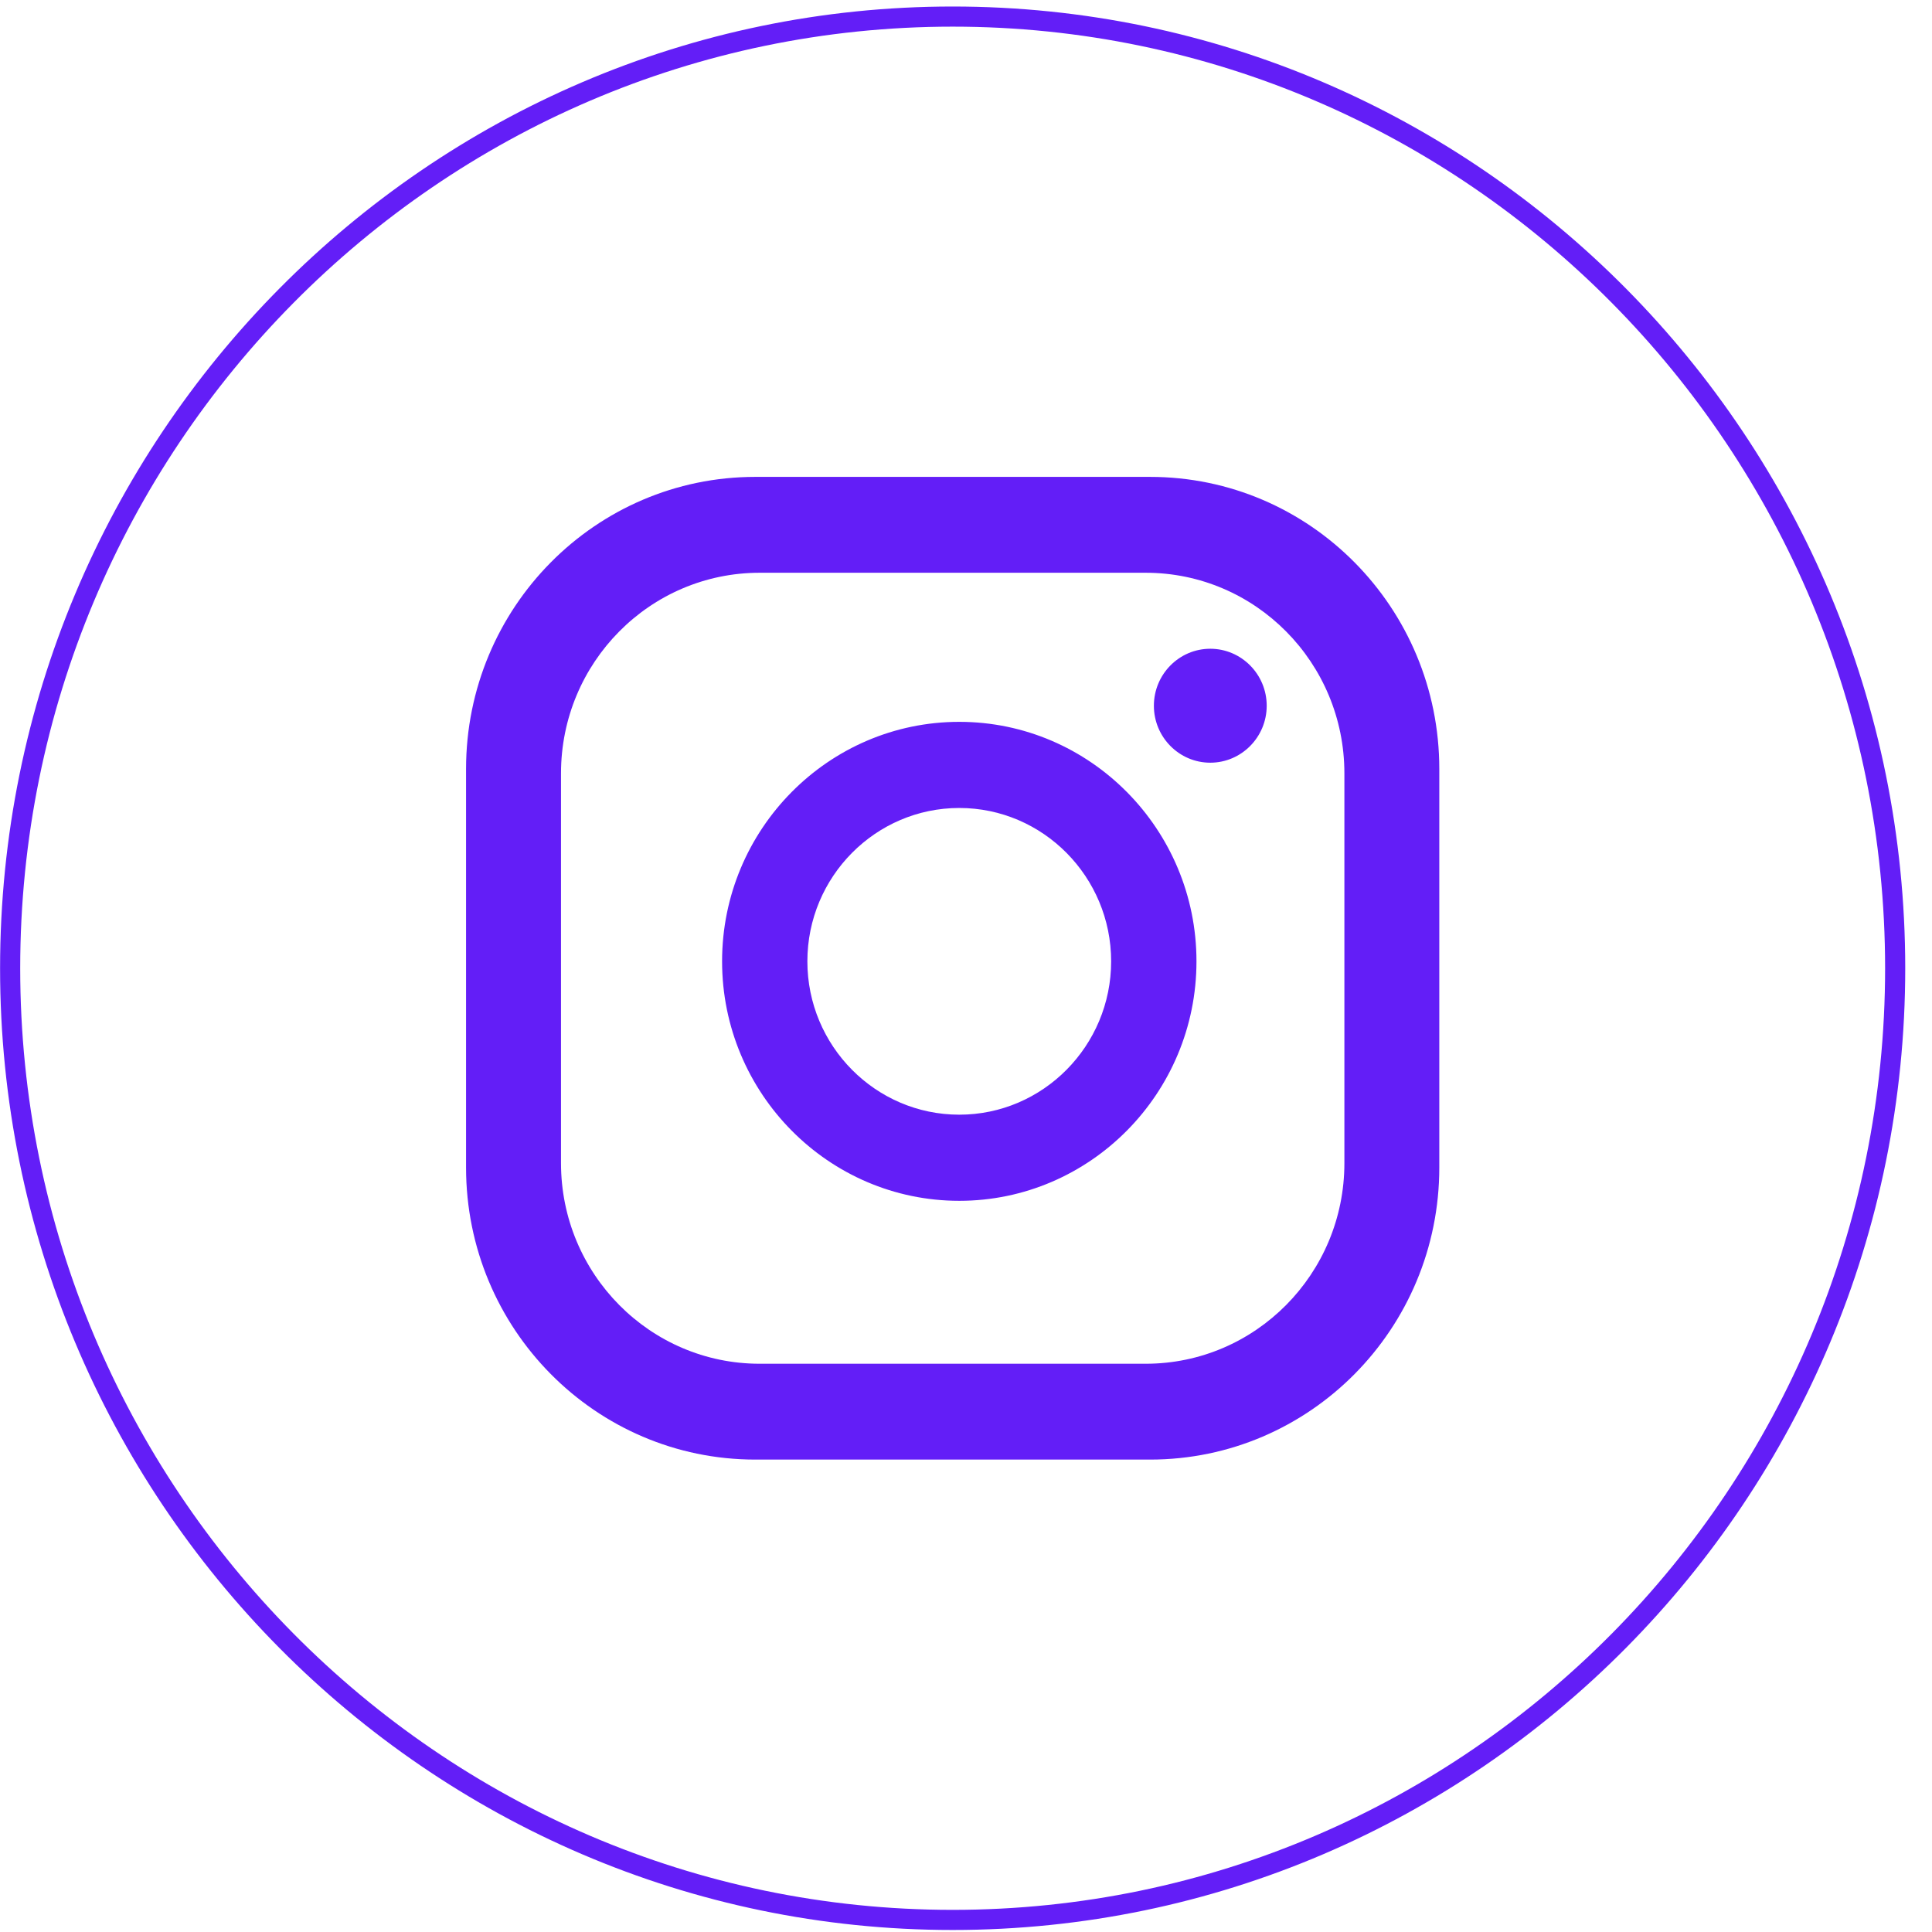
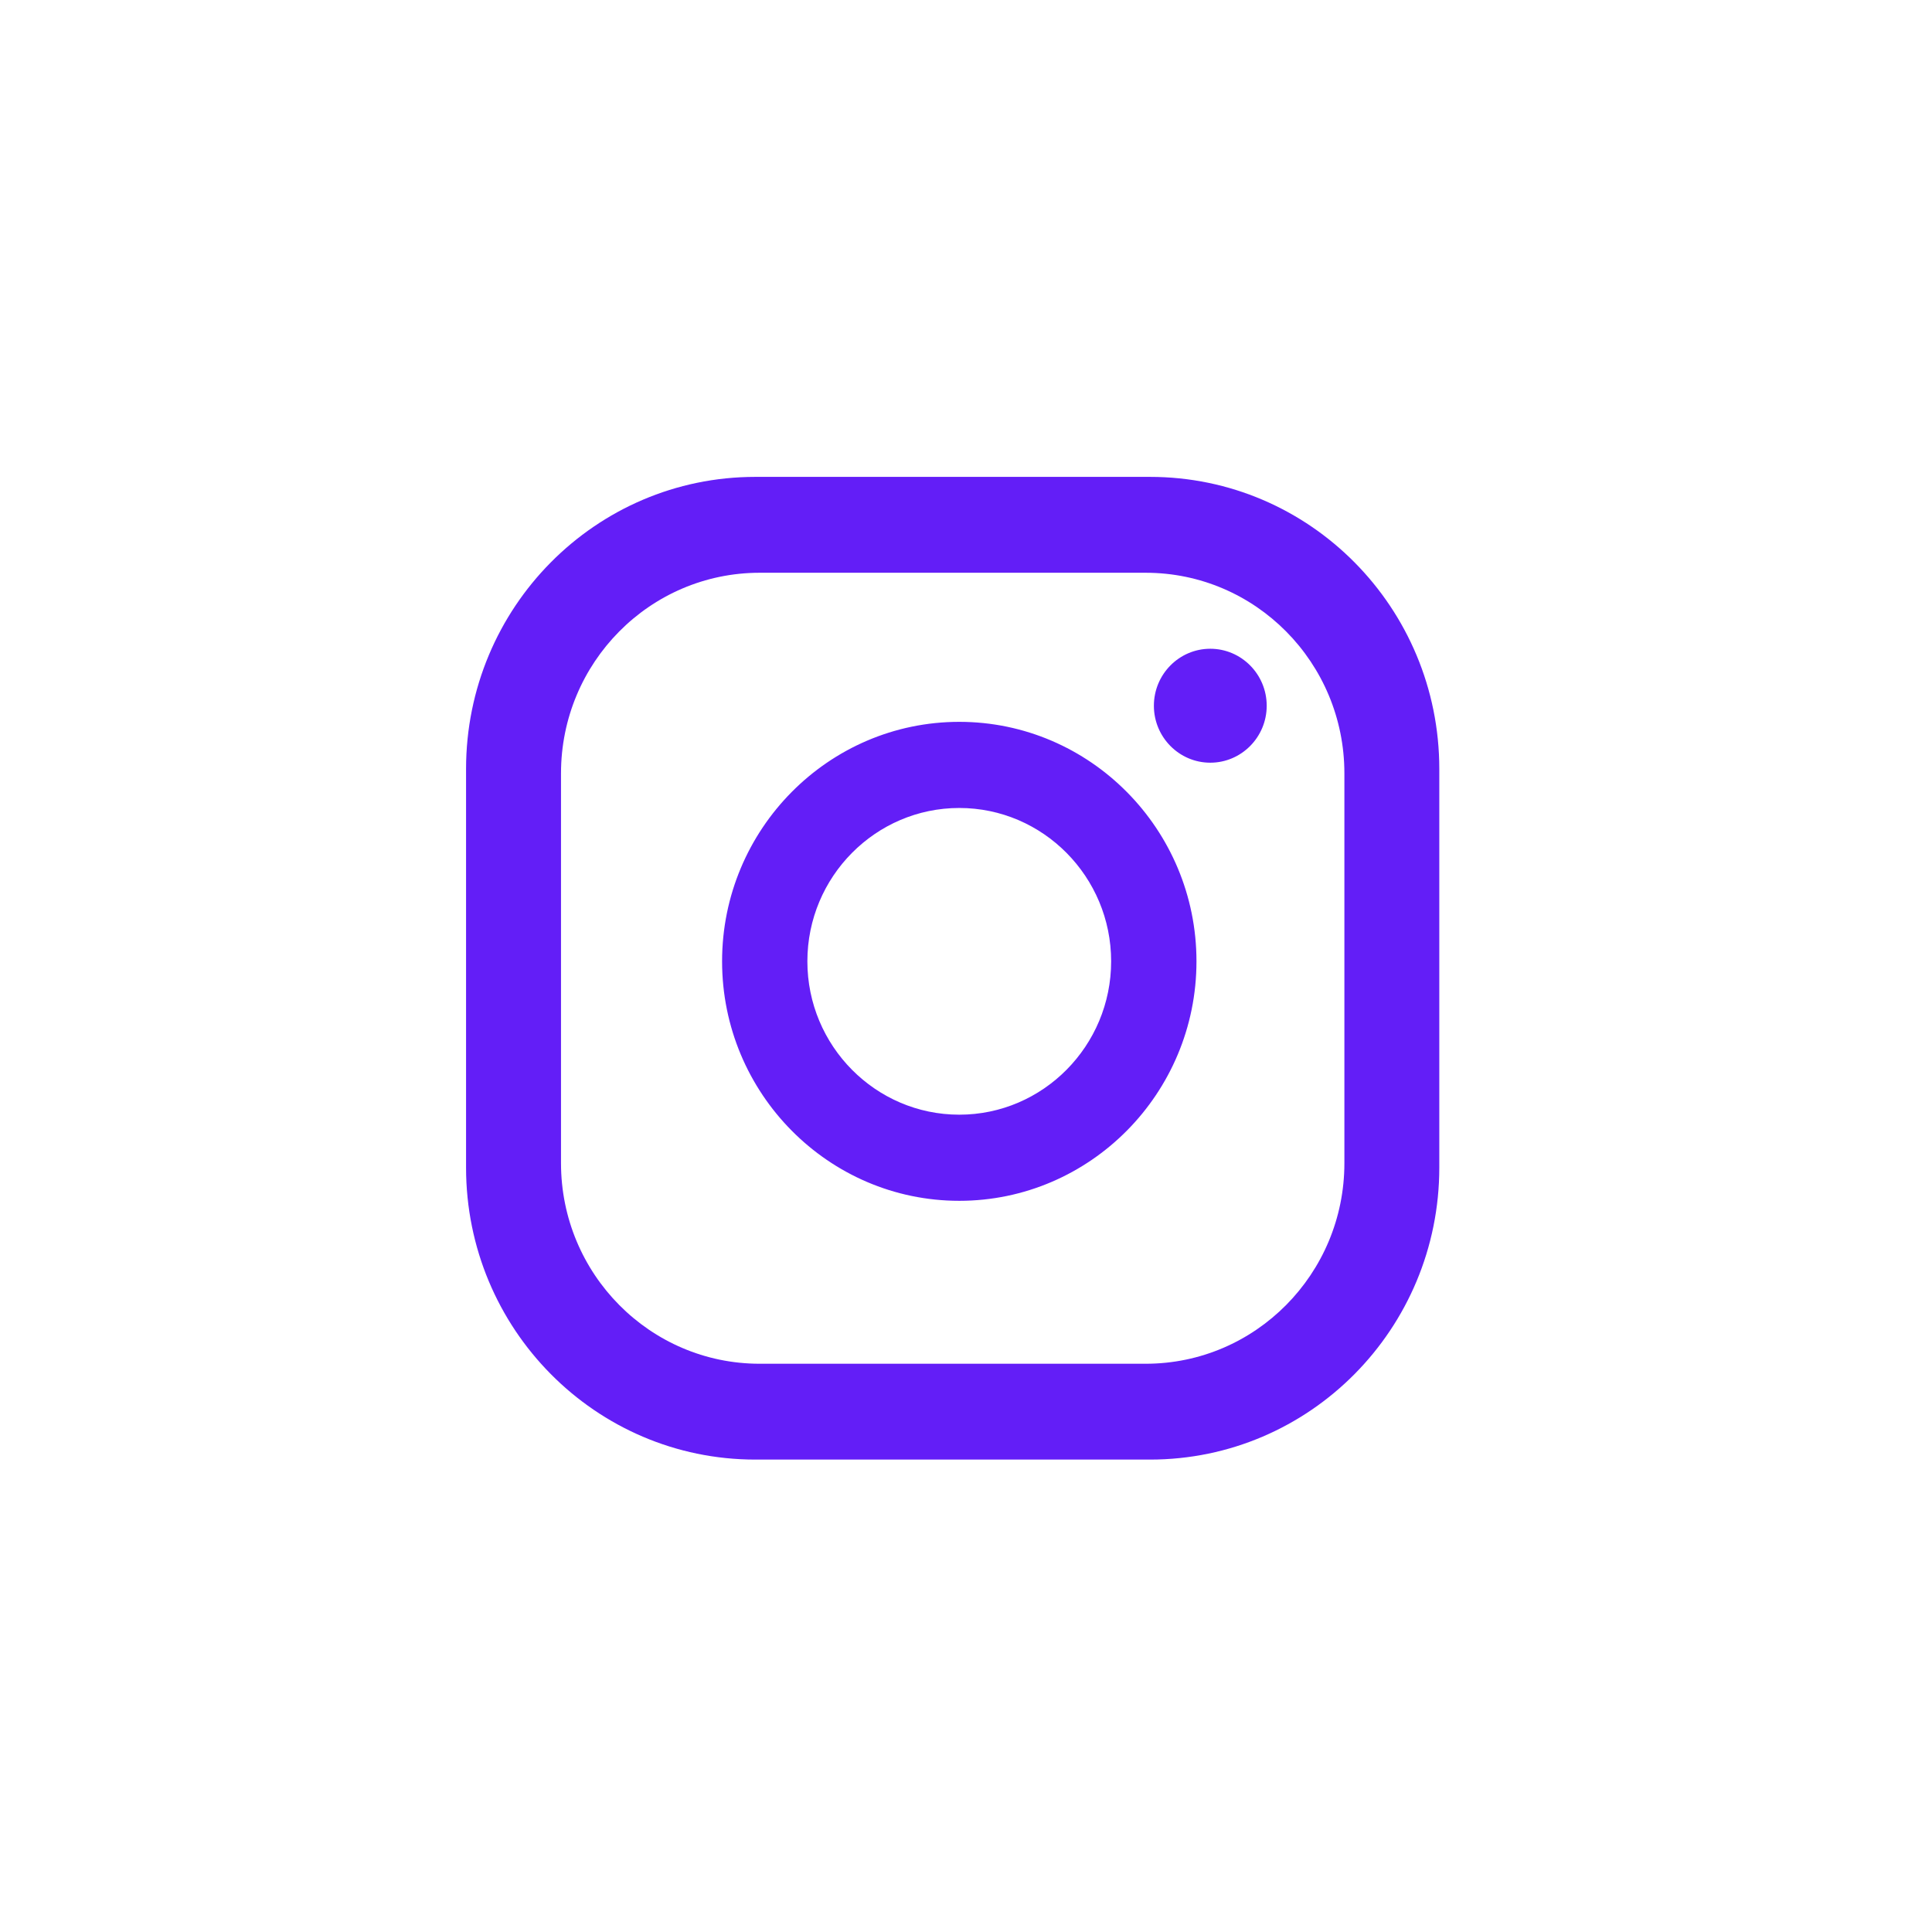
<svg xmlns="http://www.w3.org/2000/svg" width="48" height="48" viewBox="0 0 48 48" fill="none">
  <path d="M31.471 17.534C31.471 18.314 30.842 18.949 30.069 18.949C29.296 18.949 28.668 18.314 28.668 17.534C28.668 16.753 29.296 16.118 30.069 16.118C30.842 16.118 31.471 16.753 31.471 17.534ZM29.726 23.884C29.726 27.165 27.082 29.834 23.833 29.834C20.584 29.834 17.94 27.165 17.94 23.884C17.94 20.603 20.584 17.934 23.833 17.934C27.082 17.934 29.726 20.603 29.726 23.884ZM27.606 23.884C27.606 21.784 25.913 20.074 23.833 20.074C21.753 20.074 20.059 21.784 20.059 23.884C20.059 25.984 21.753 27.694 23.833 27.694C25.913 27.694 27.606 25.984 27.606 23.884ZM35.759 19.105C35.759 15.096 32.542 11.848 28.573 11.848H18.766C14.796 11.848 11.579 15.096 11.579 19.105V29.007C11.579 33.015 14.796 36.263 18.766 36.263H28.573C32.542 36.263 35.759 33.015 35.759 29.007V19.105ZM33.401 28.898C33.401 31.649 31.19 33.882 28.464 33.882H18.874C16.148 33.882 13.938 31.649 13.938 28.898V19.214C13.938 16.462 16.148 14.23 18.874 14.23H28.464C31.19 14.23 33.401 16.462 33.401 19.214V28.898Z" fill="#631EF7" />
-   <path d="M23.669 0.412C10.757 0.412 0.252 11.018 0.252 24.056C0.252 37.093 10.757 47.7 23.669 47.7C36.581 47.7 47.085 37.093 47.085 24.056C47.085 11.018 36.581 0.412 23.669 0.412Z" stroke="#631EF7" stroke-width="0.5" stroke-miterlimit="10" />
</svg>